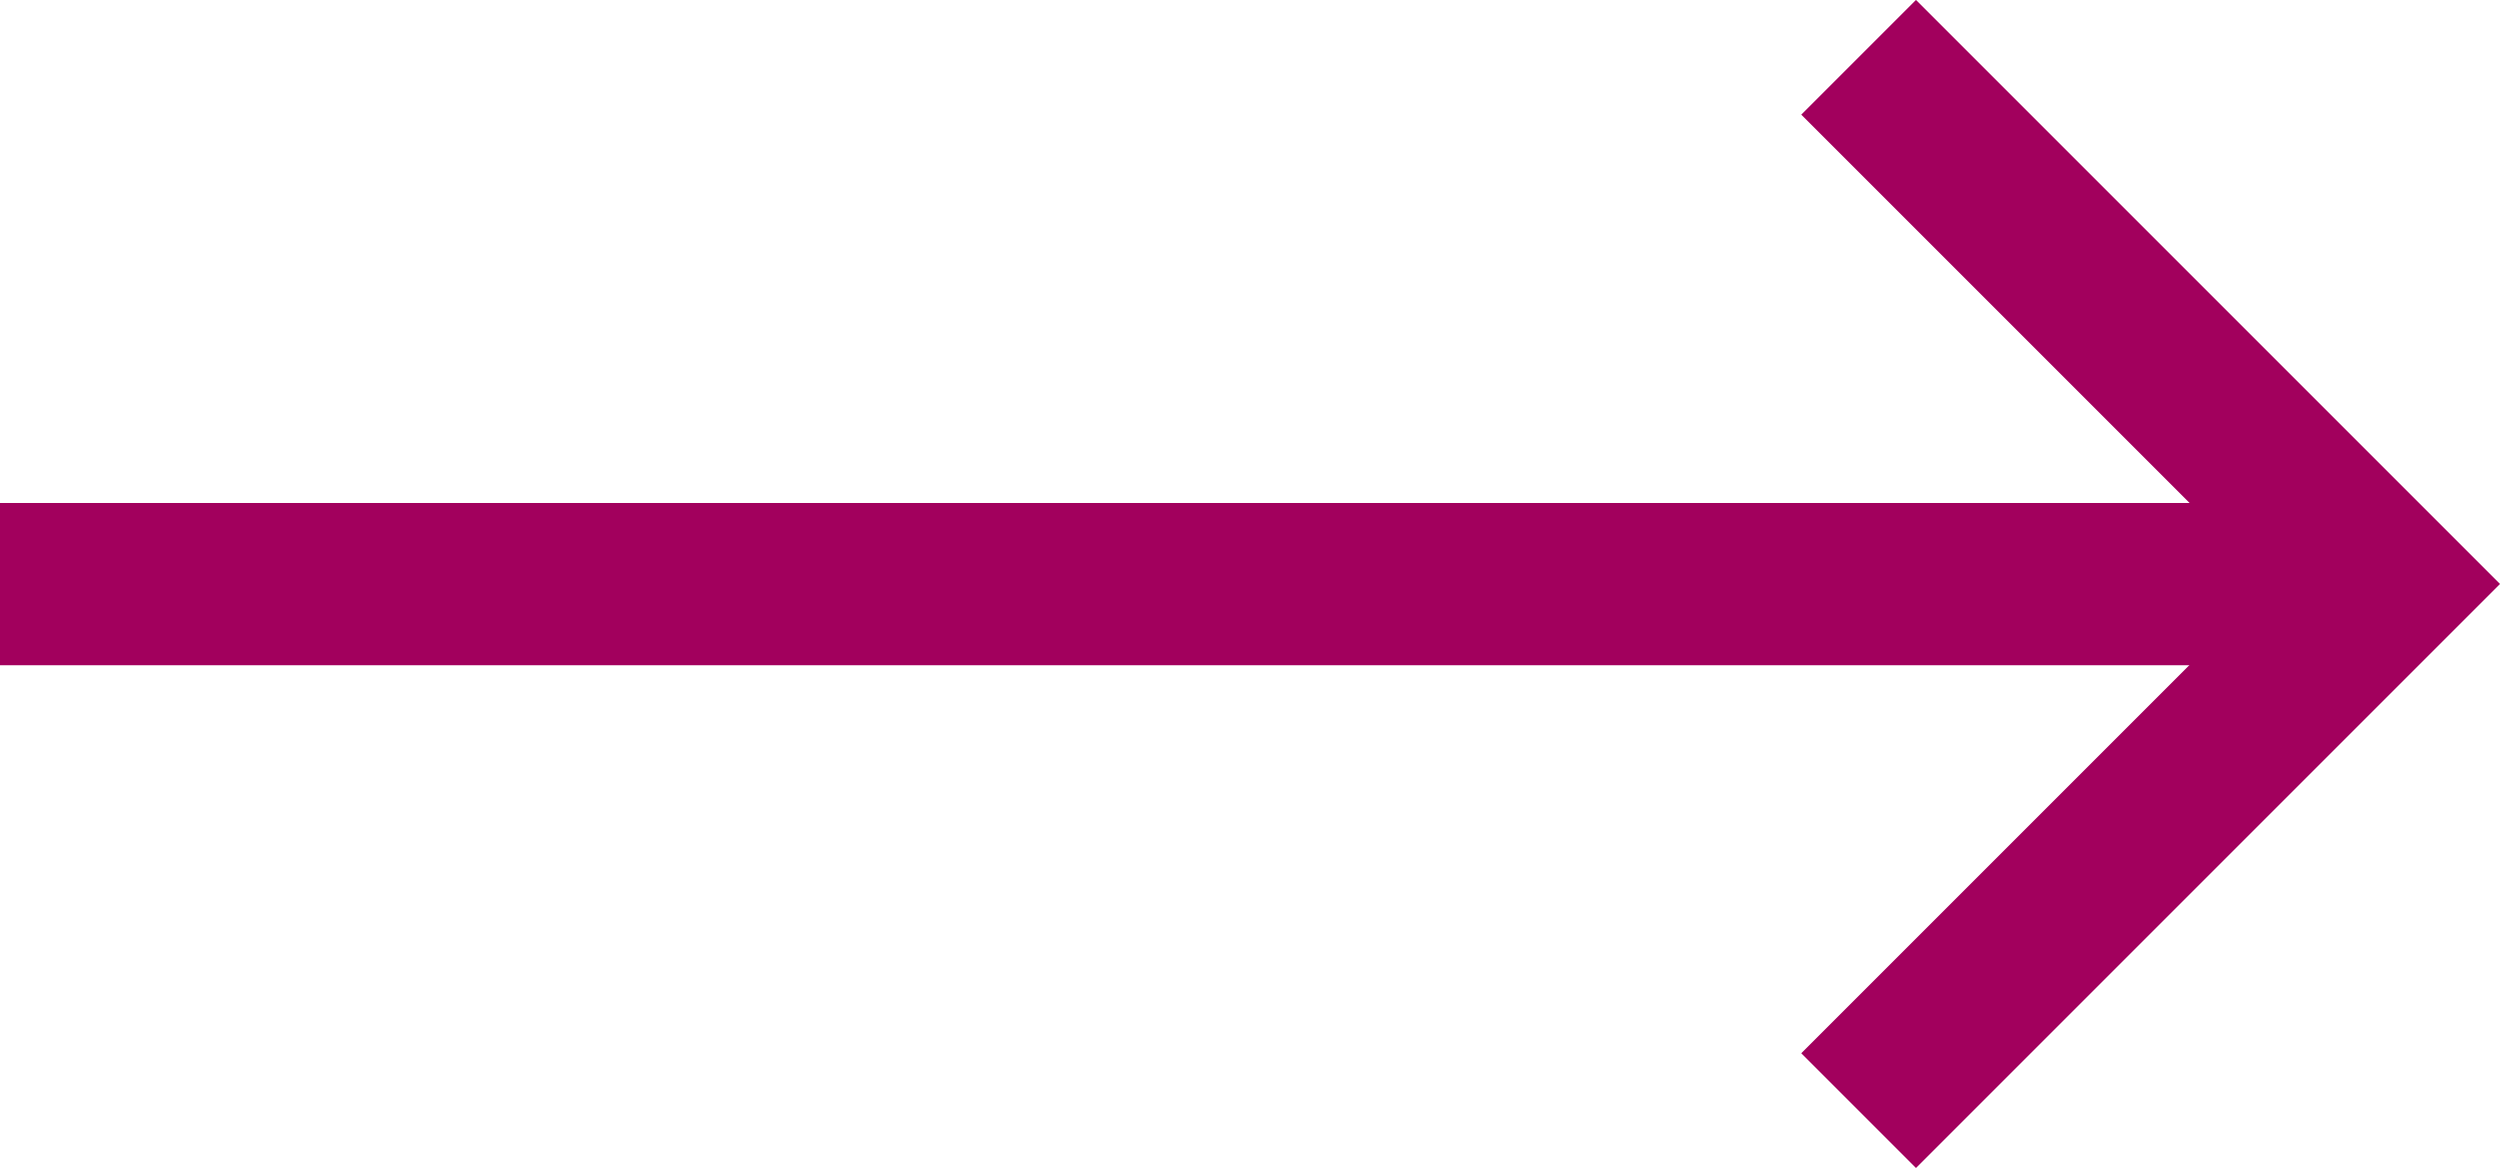
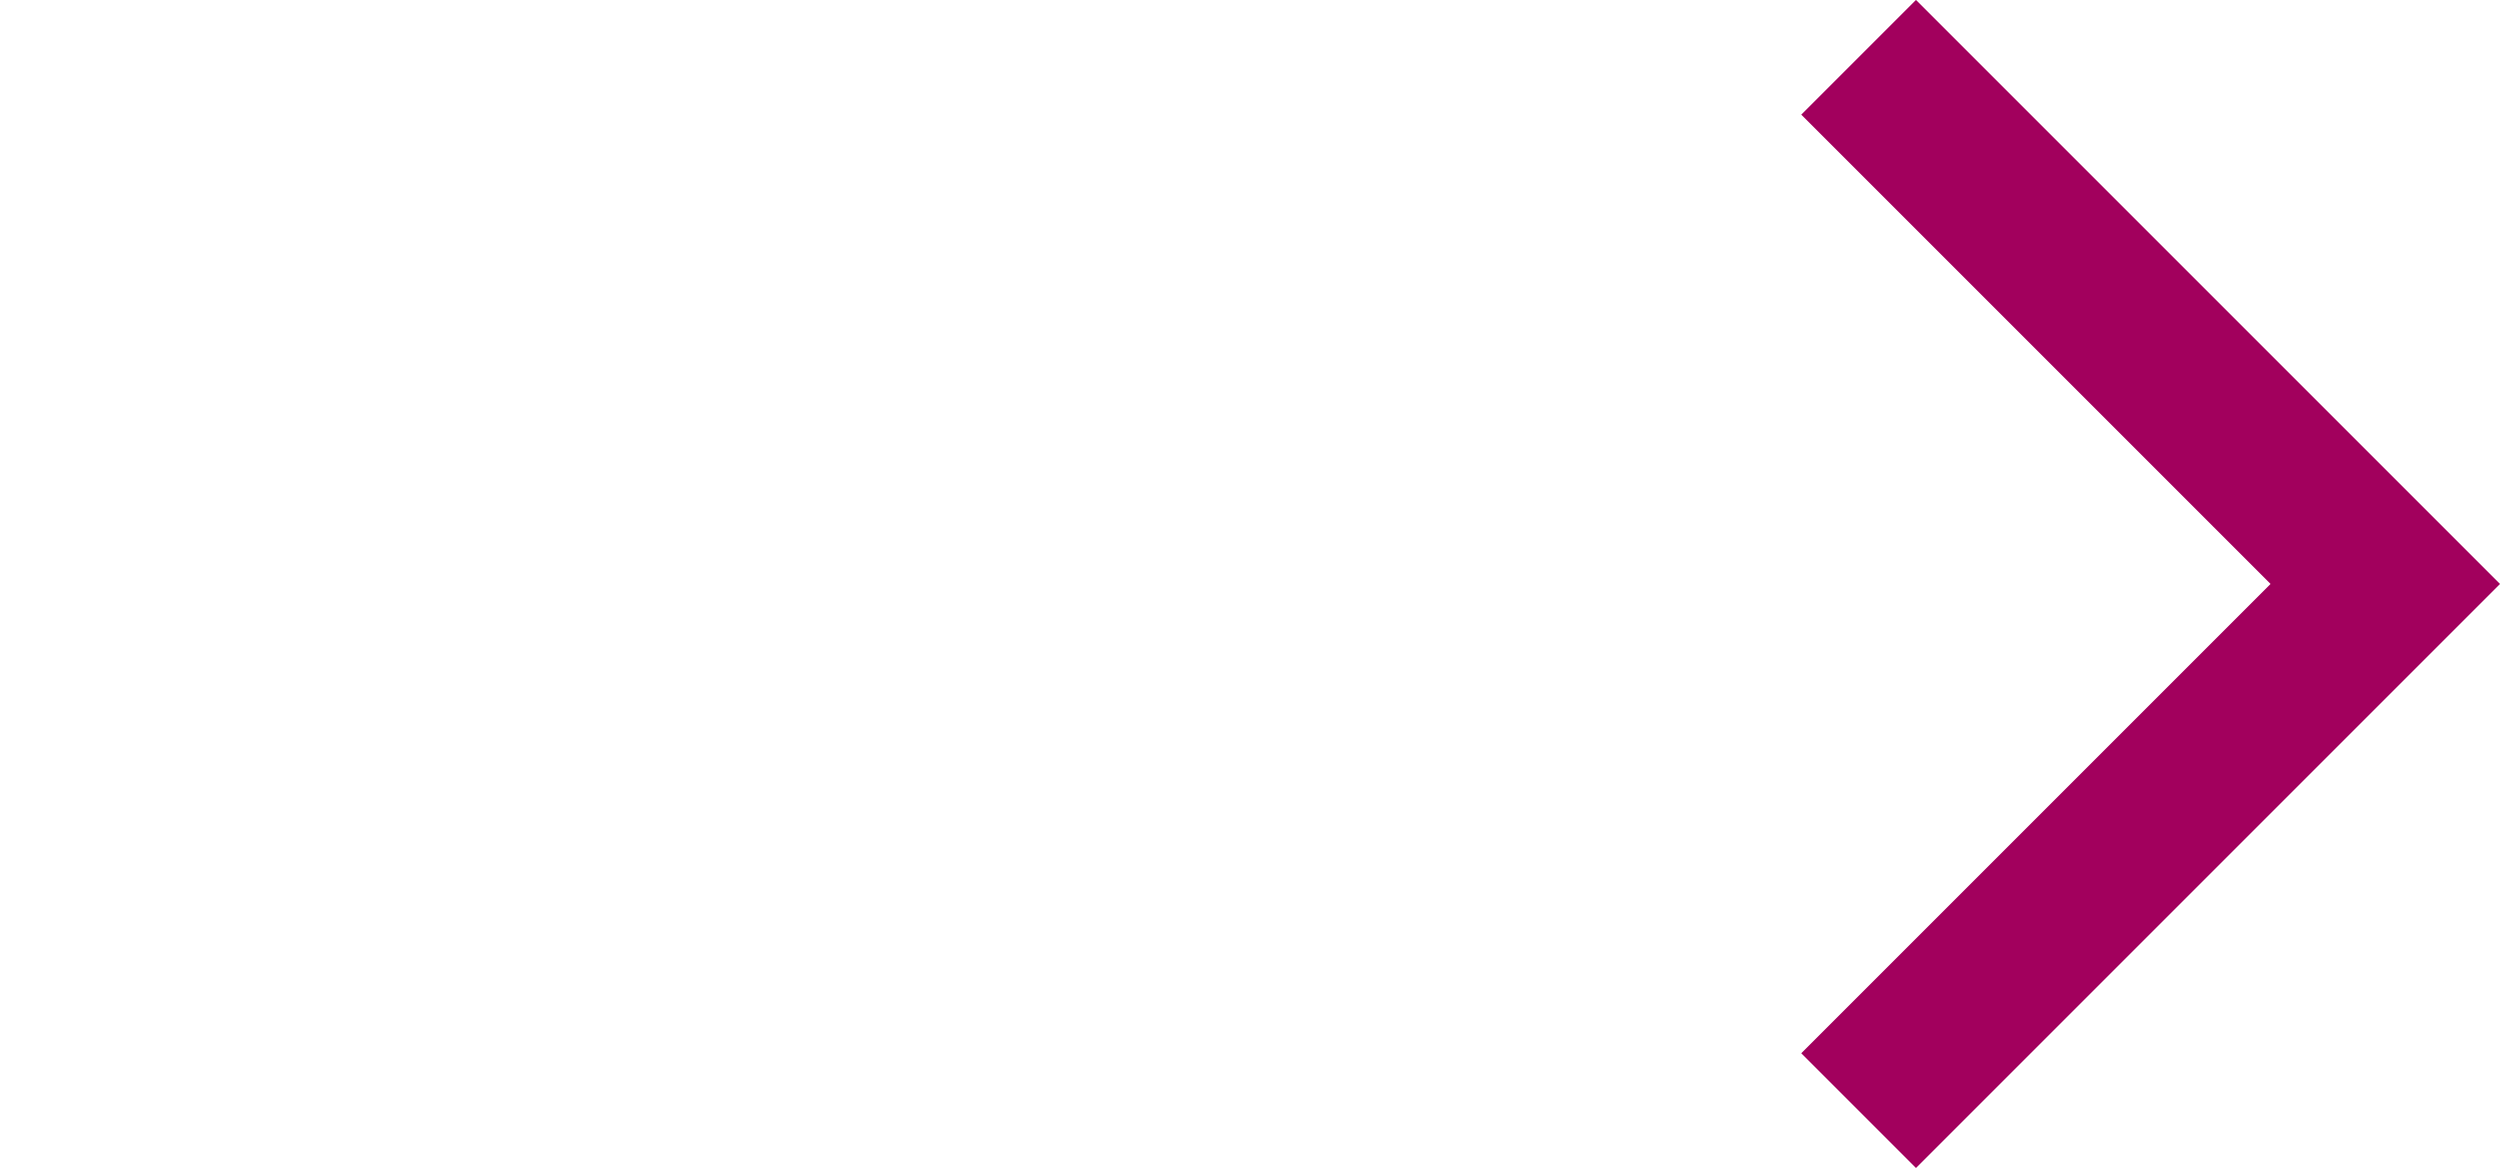
<svg xmlns="http://www.w3.org/2000/svg" width="15.408" height="7.199" viewBox="0 0 15.408 7.199">
  <g id="arrow-red-right" transform="translate(-745.562 -848.666)">
    <path id="Path_4" data-name="Path 4" d="M757.017,849.019l3.246,3.246-3.246,3.246" fill="none" stroke="#a2005d" stroke-miterlimit="10" stroke-width="1" />
-     <line id="Line_1" data-name="Line 1" x2="14.701" transform="translate(745.562 852.266)" fill="none" stroke="#a2005d" stroke-miterlimit="10" stroke-width="1" />
  </g>
</svg>